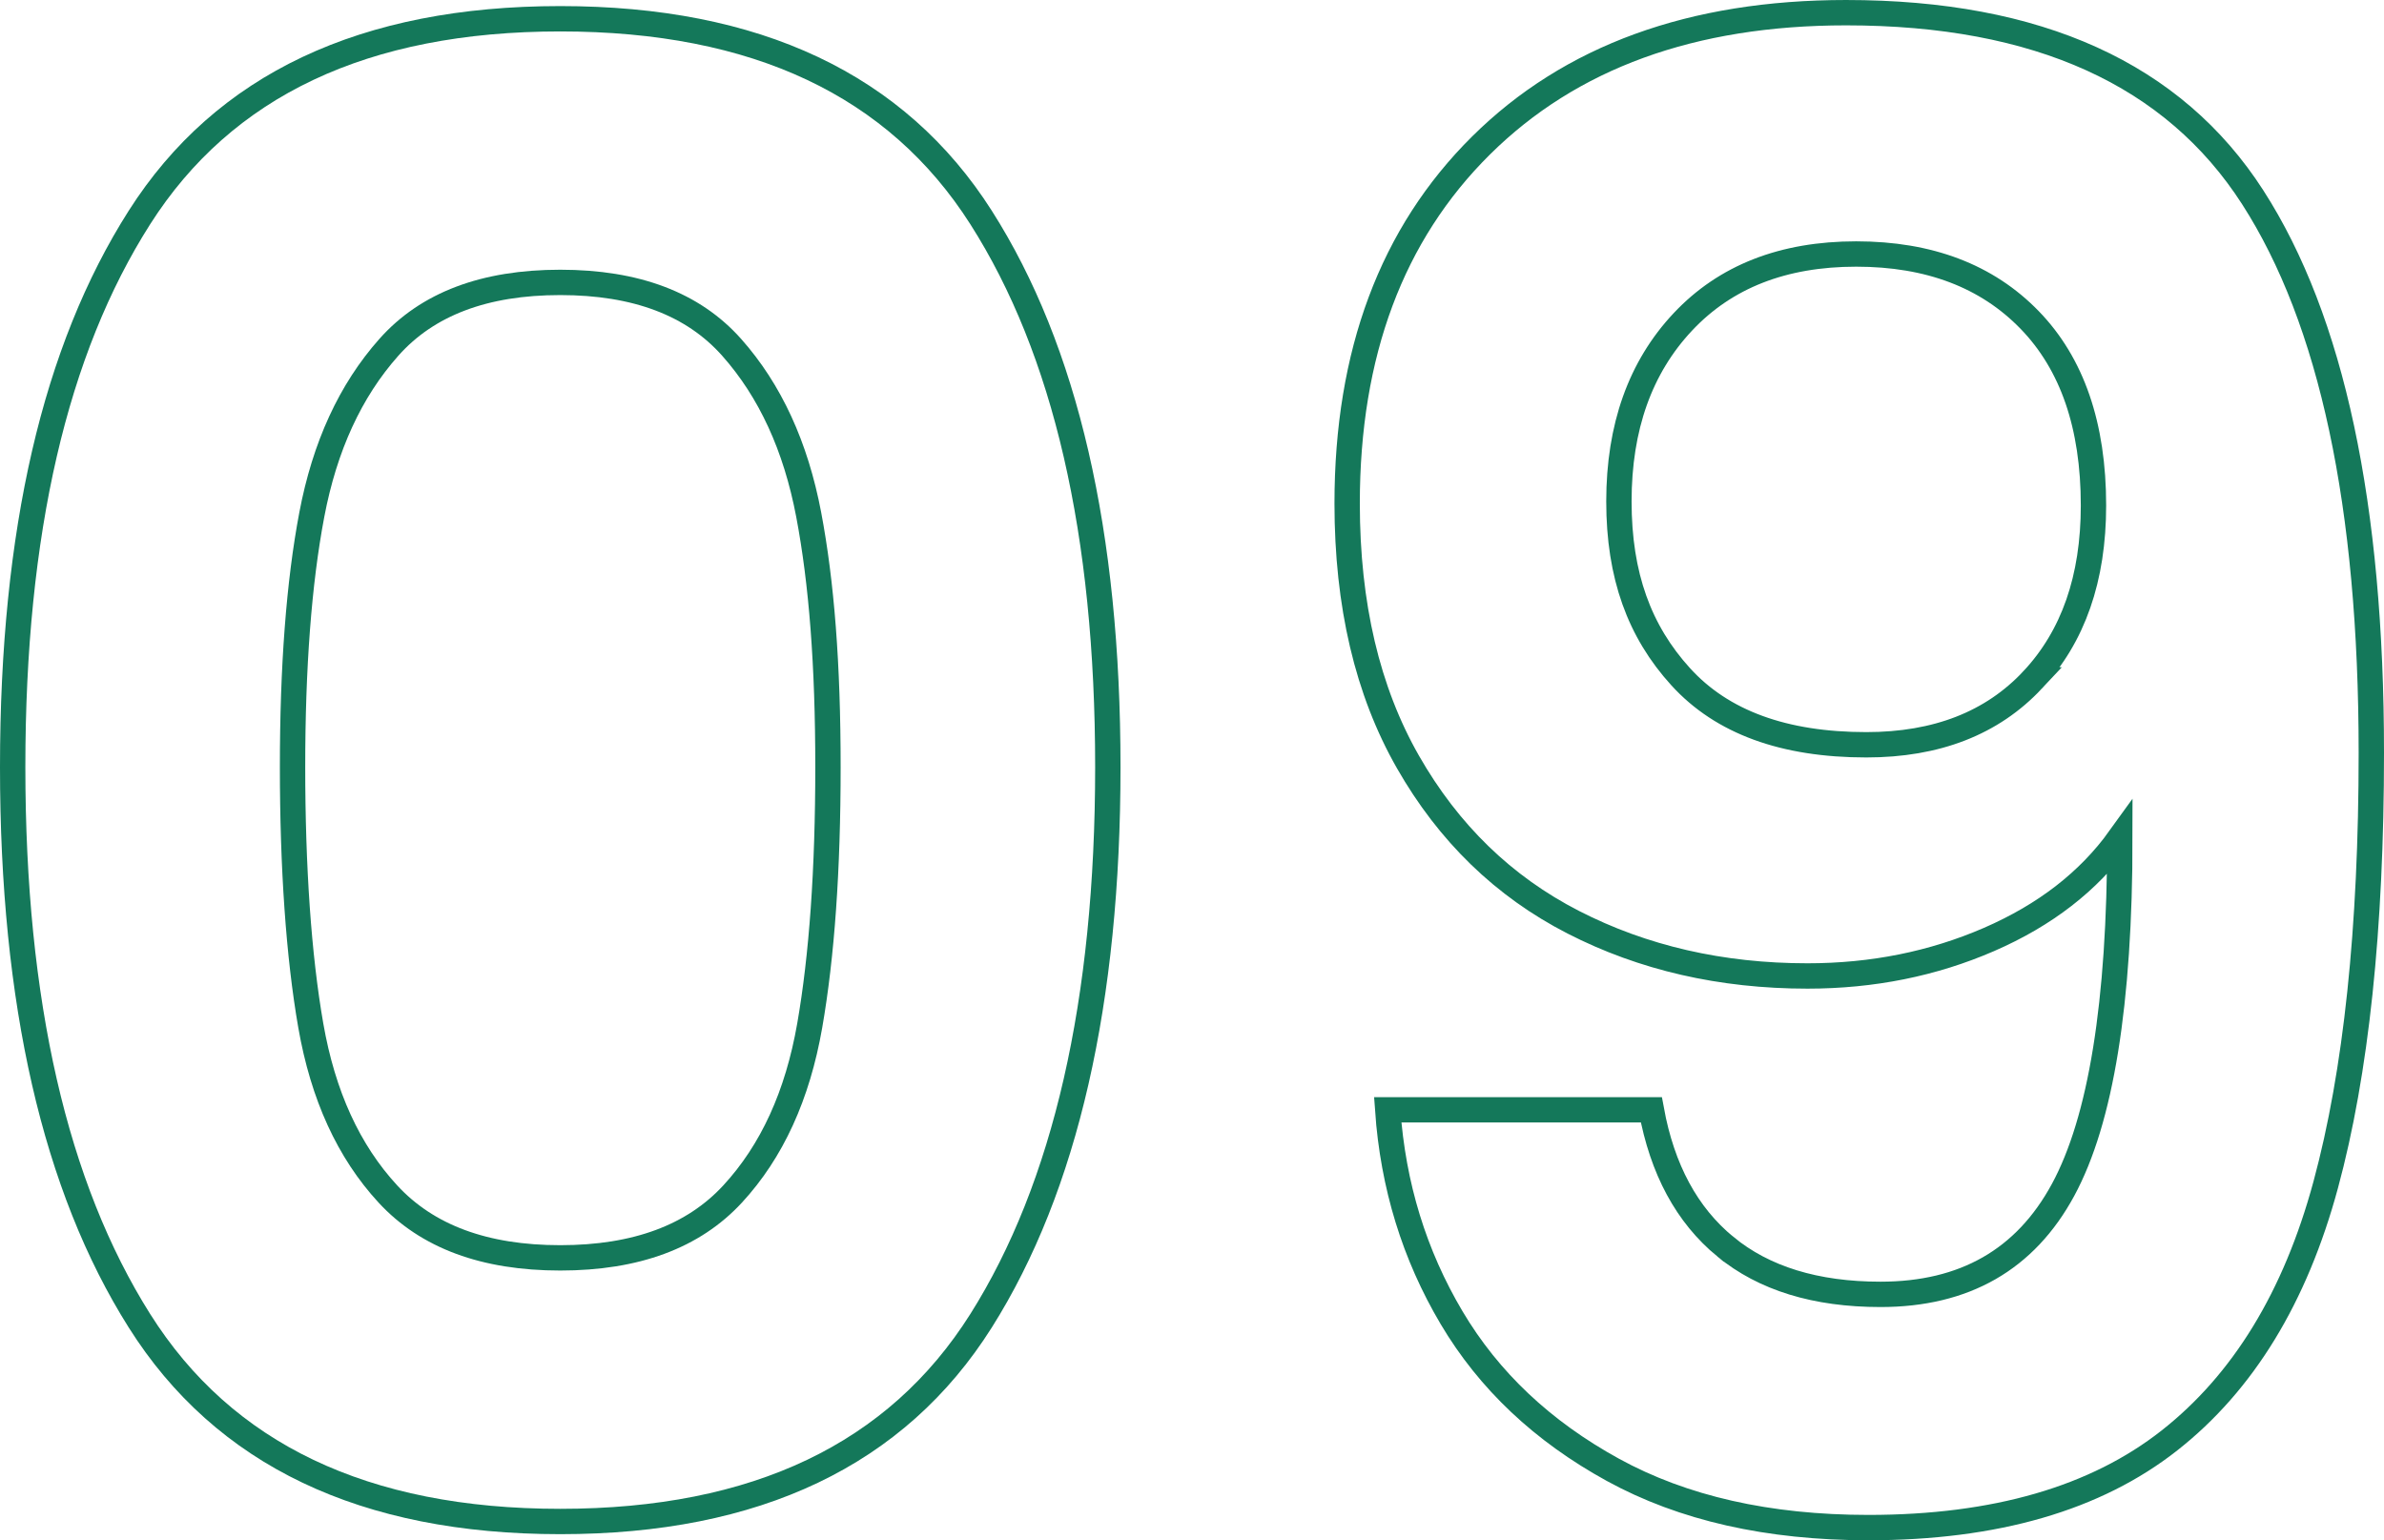
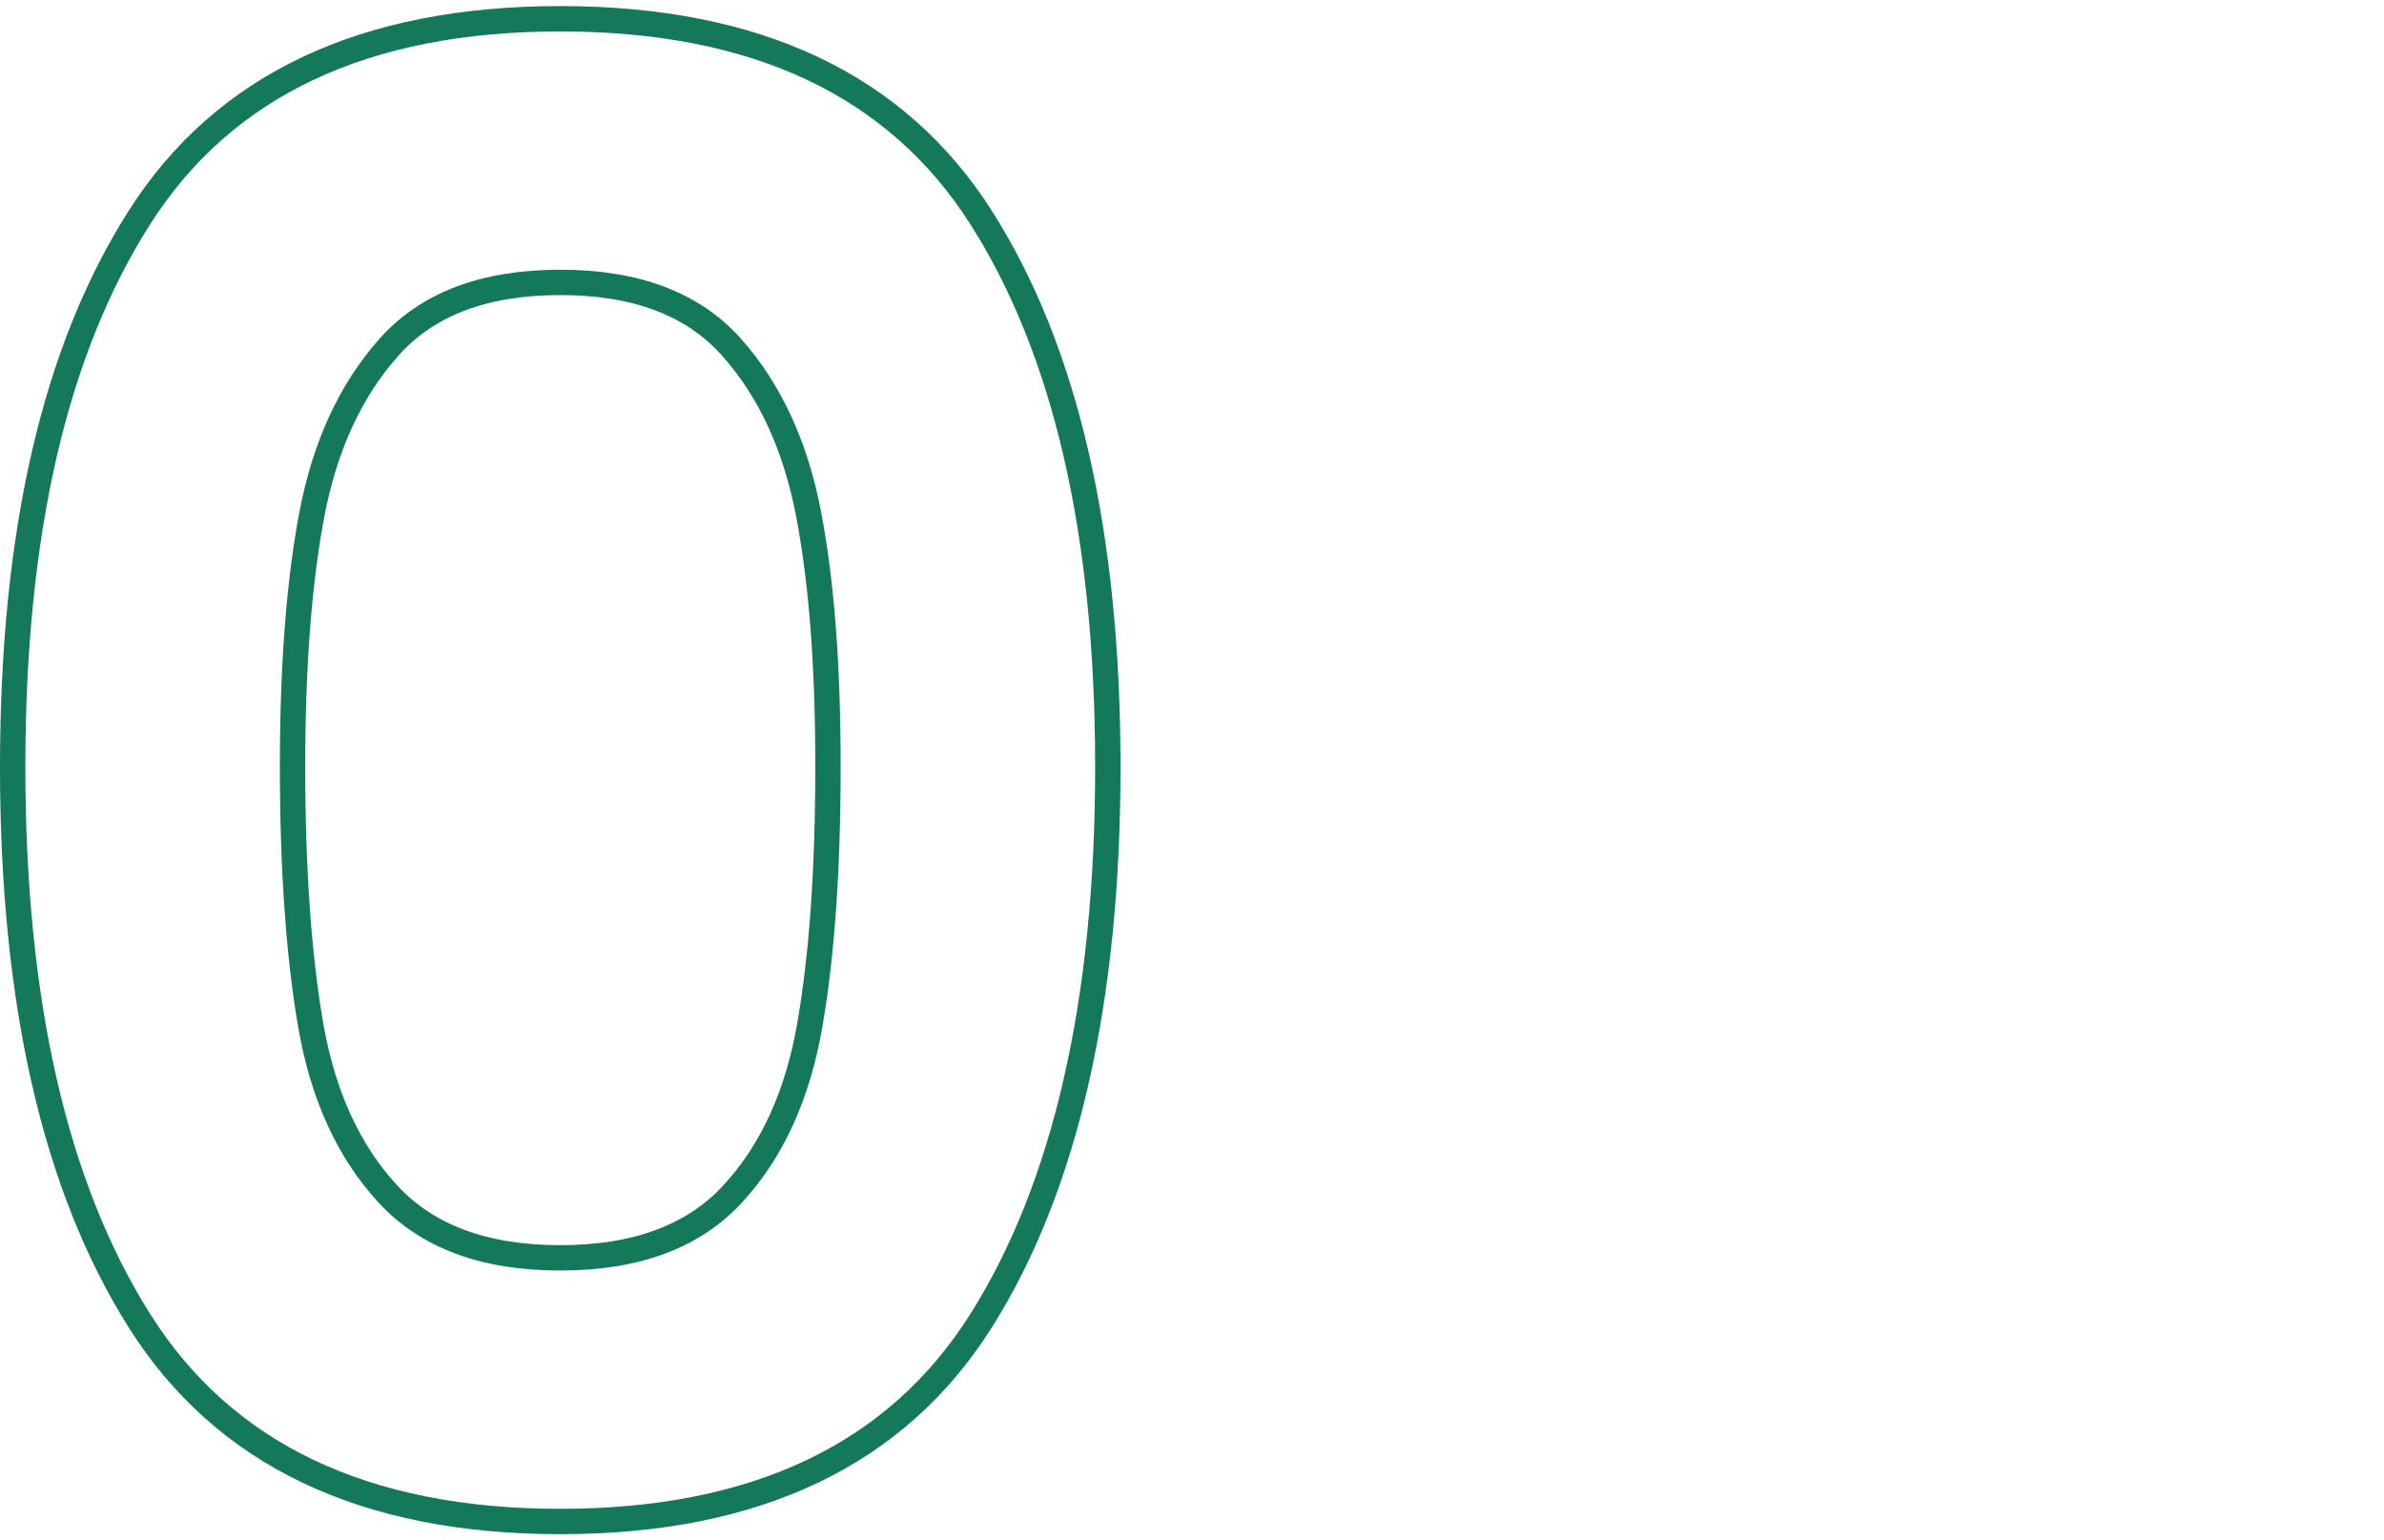
<svg xmlns="http://www.w3.org/2000/svg" id="_レイヤー_2" data-name="レイヤー 2" viewBox="0 0 94.04 60.76">
  <defs>
    <style>
      .cls-1 {
        fill: none;
        stroke: #14785a;
        stroke-miterlimit: 10;
      }
    </style>
  </defs>
  <g id="_09-運営情報" data-name="09-運営情報">
    <g>
      <path class="cls-1" d="M5.5,8.58C8.83,3.35,14.37.74,22.1.74s13.27,2.61,16.6,7.84c3.33,5.23,5,12.45,5,21.68s-1.67,16.56-5,21.84c-3.33,5.28-8.87,7.92-16.6,7.92s-13.27-2.64-16.6-7.92C2.17,46.82.5,39.54.5,30.26S2.17,13.81,5.5,8.58ZM31.9,20.3c-.51-2.69-1.52-4.89-3.04-6.6-1.52-1.71-3.77-2.56-6.76-2.56s-5.24.85-6.76,2.56c-1.52,1.71-2.53,3.91-3.04,6.6s-.76,6.01-.76,9.96.24,7.45.72,10.2c.48,2.75,1.49,4.96,3.04,6.64,1.55,1.68,3.81,2.52,6.8,2.52s5.25-.84,6.8-2.52c1.55-1.68,2.56-3.89,3.04-6.64.48-2.75.72-6.15.72-10.2s-.25-7.27-.76-9.96Z" />
-       <path class="cls-1" d="M68.06,49.18c1.52,1.25,3.56,1.88,6.12,1.88,3.31,0,5.71-1.37,7.2-4.12,1.49-2.75,2.24-7.37,2.24-13.88-1.23,1.71-2.95,3.04-5.16,4-2.21.96-4.6,1.44-7.16,1.44-3.41,0-6.49-.71-9.24-2.12-2.75-1.41-4.92-3.52-6.52-6.32-1.6-2.8-2.4-6.2-2.4-10.2,0-5.92,1.76-10.63,5.28-14.12,3.52-3.49,8.32-5.24,14.4-5.24,7.57,0,12.92,2.43,16.04,7.28,3.12,4.85,4.68,12.16,4.68,21.92,0,6.93-.6,12.61-1.8,17.04-1.2,4.43-3.25,7.79-6.16,10.08-2.91,2.29-6.87,3.44-11.88,3.44-3.95,0-7.31-.76-10.08-2.28-2.77-1.52-4.89-3.52-6.36-6-1.47-2.48-2.31-5.21-2.52-8.2h10.4c.43,2.35,1.4,4.15,2.92,5.4ZM80.18,26.82c1.6-1.71,2.4-4,2.4-6.88,0-3.15-.84-5.59-2.52-7.32-1.68-1.73-3.96-2.6-6.84-2.6s-5.16.89-6.84,2.68c-1.68,1.79-2.52,4.15-2.52,7.08s.81,5.13,2.44,6.92c1.63,1.79,4.07,2.68,7.32,2.68,2.77,0,4.96-.85,6.56-2.56Z" />
    </g>
  </g>
</svg>